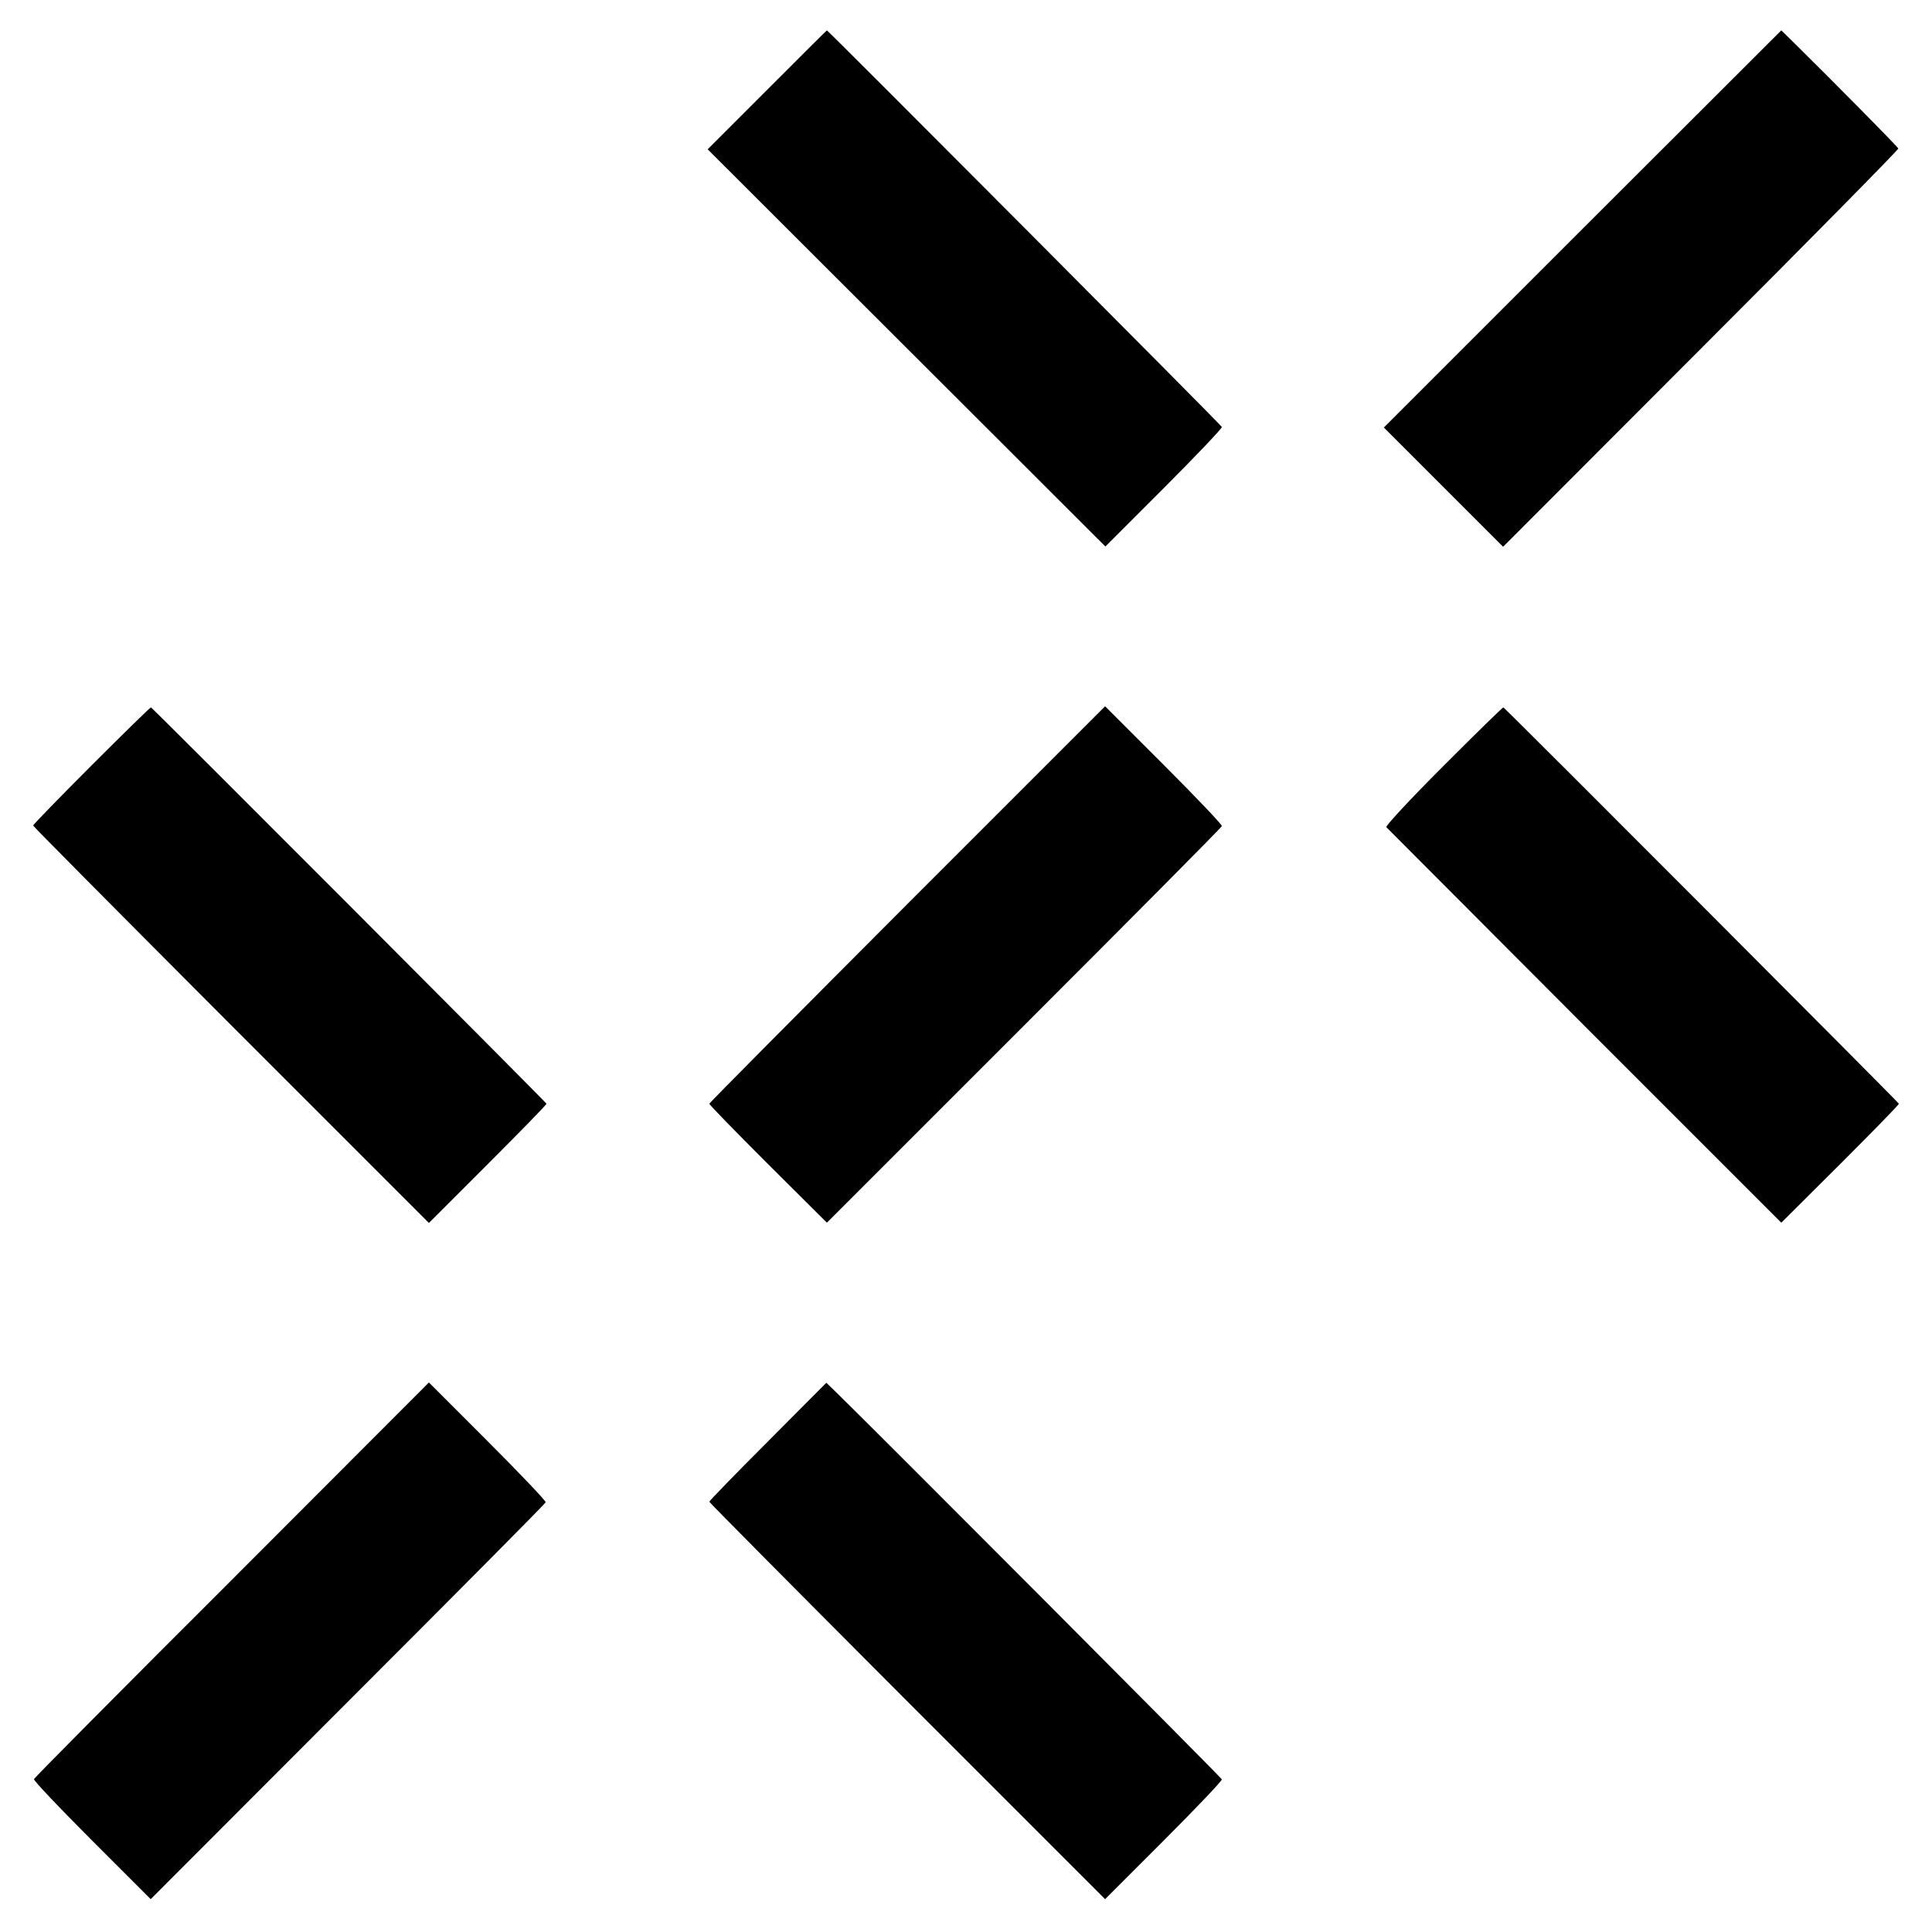
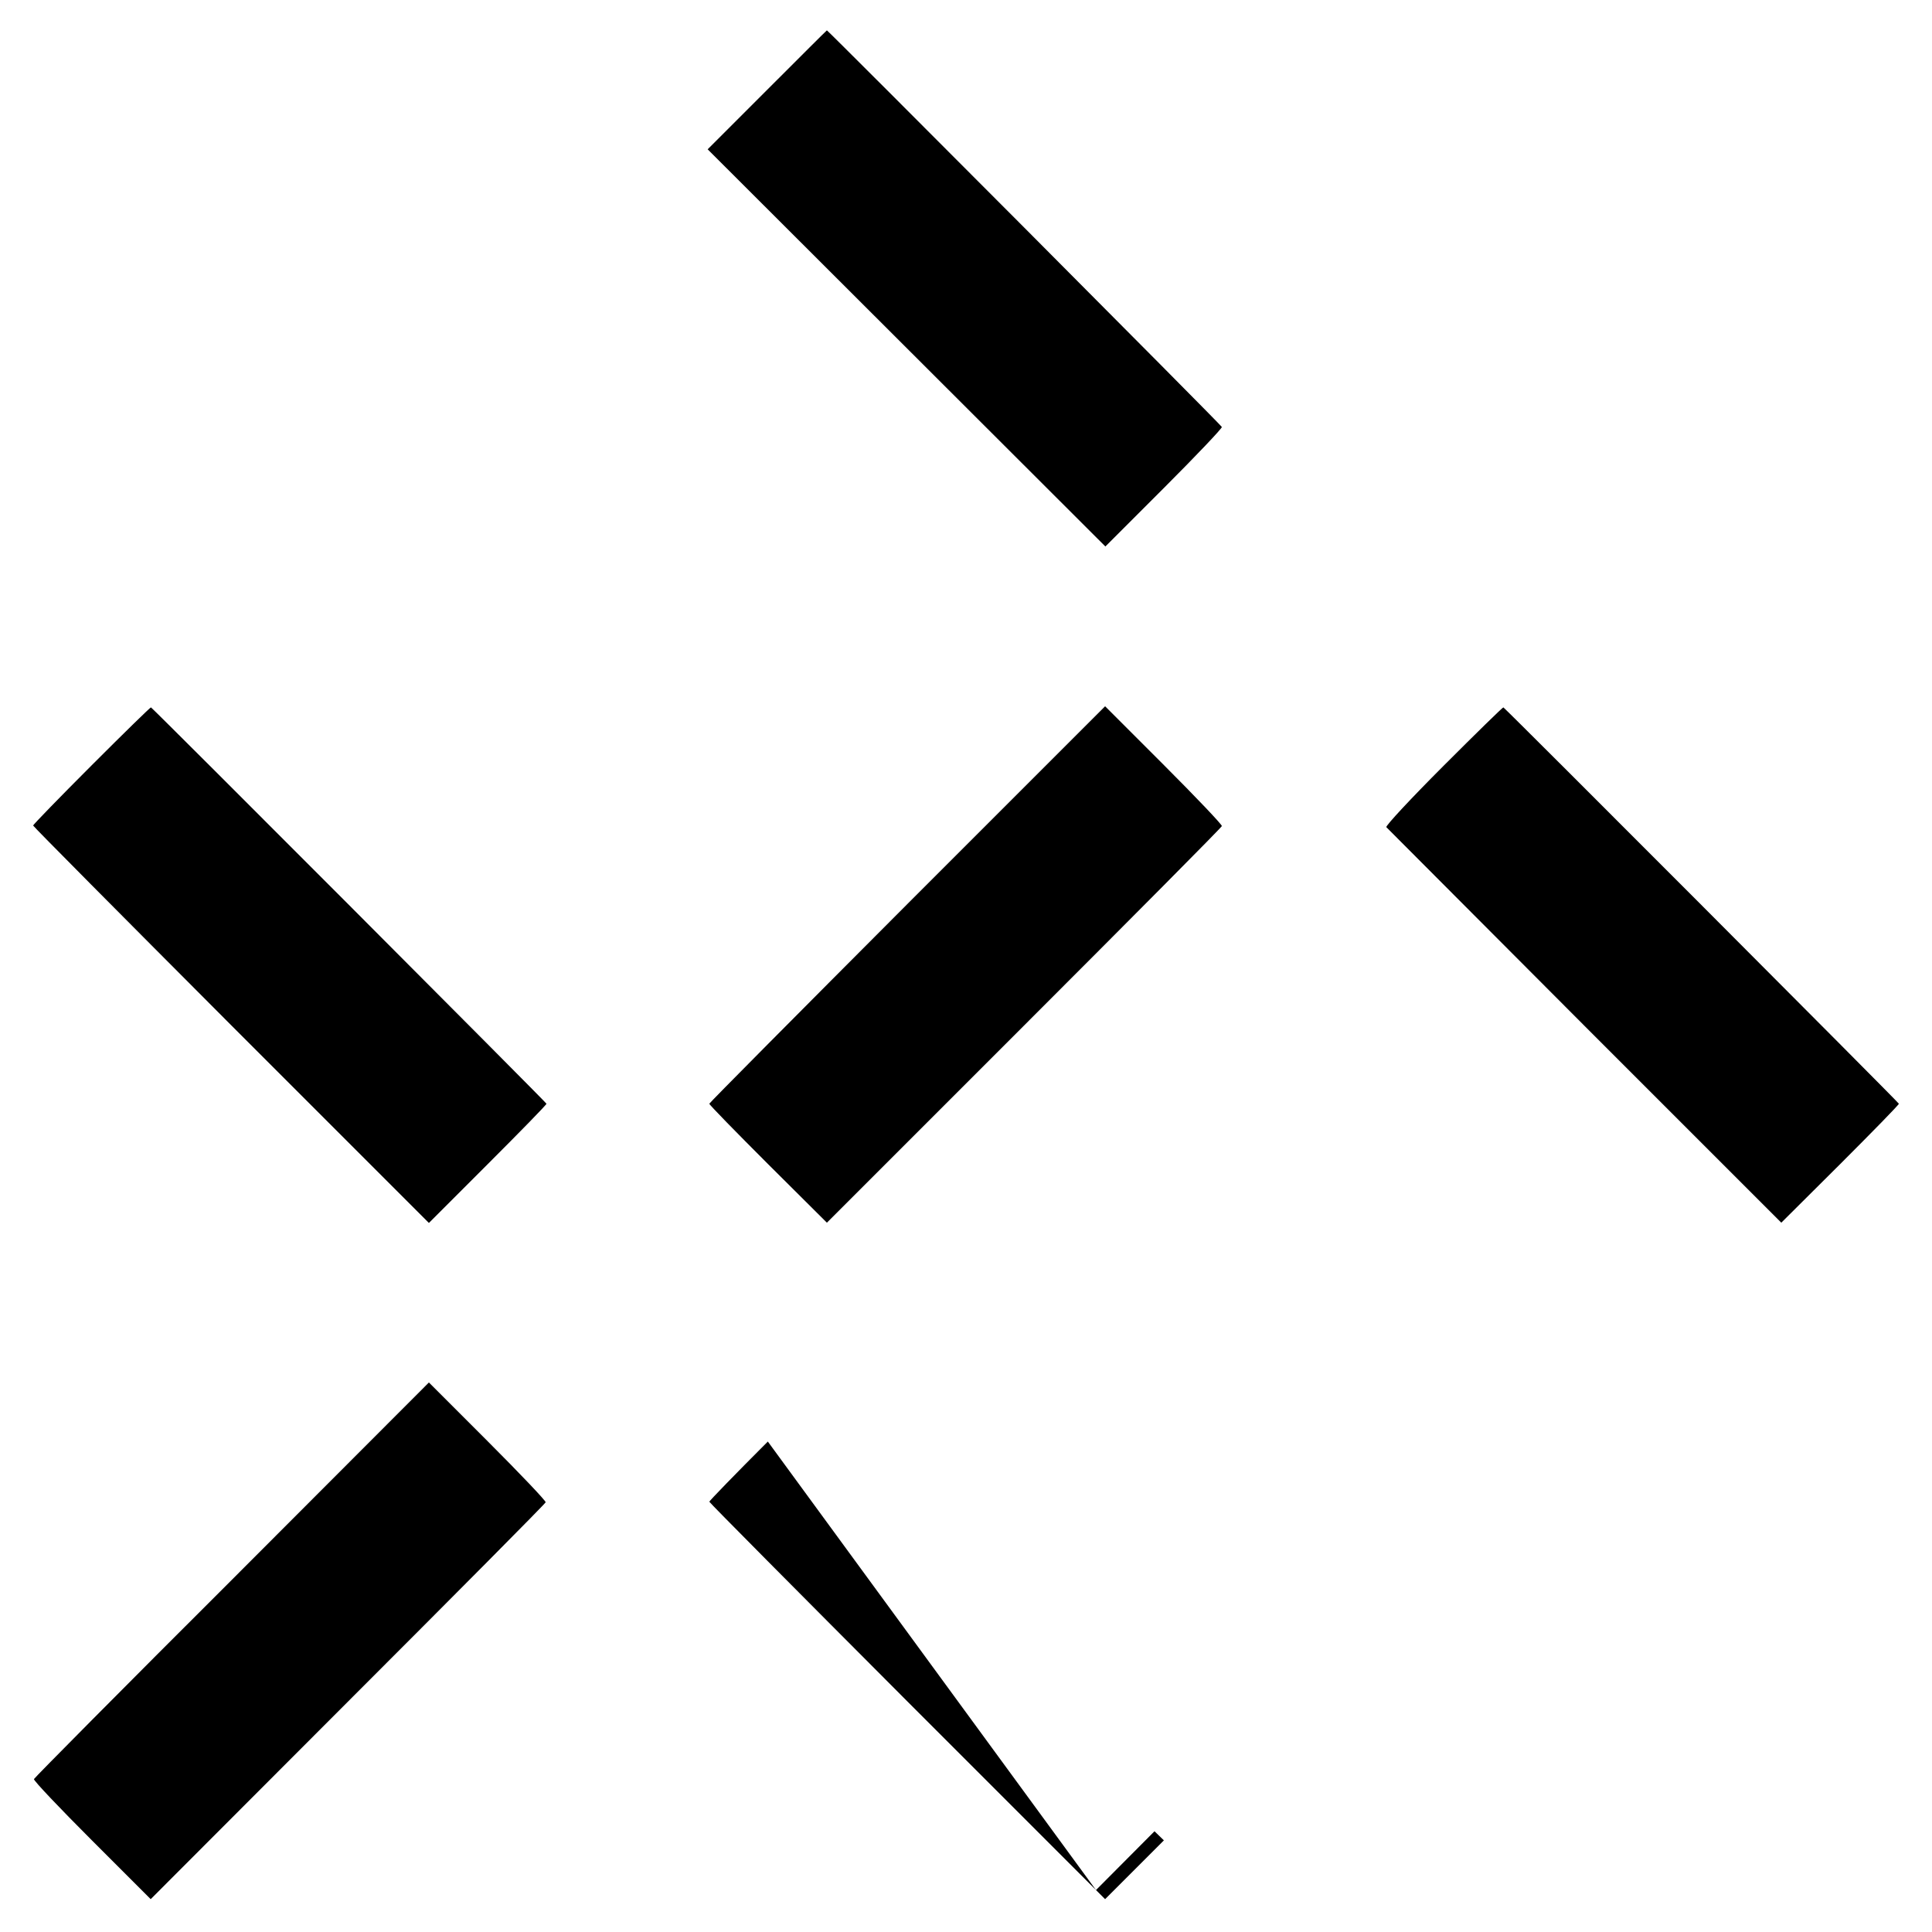
<svg xmlns="http://www.w3.org/2000/svg" version="1.0" width="700pt" height="700pt" viewBox="0 0 700 700" preserveAspectRatio="xMidYMid meet">
  <g transform="translate(0,700) scale(0.1,-0.1)" fill="#000000" stroke="none">
    <path d="M2780 6675 l-216 -216 720 -719 721 -720 212 212 c117 117 212 217 210 221 -2 7 -1427 1437 -1431 1437 -1 0 -98 -97 -216 -215z" />
-     <path d="M5734 6171 l-720 -720 216 -216 216 -216 717 718 c394 394 716 721 715 725 -3 7 -232 239 -371 376 l-53 52 -720 -719z" />
    <path d="M332 4227 c-117 -117 -212 -215 -212 -218 0 -3 323 -328 717 -723 l717 -717 213 213 c117 117 213 215 213 219 0 4 -1416 1423 -1433 1436 -2 1 -98 -93 -215 -210z" />
    <path d="M3287 3724 c-394 -395 -717 -720 -717 -723 0 -4 96 -102 213 -219 l213 -212 714 714 c393 393 716 718 717 723 2 4 -93 104 -210 221 l-213 213 -717 -717z" />
    <path d="M5230 4225 c-118 -118 -211 -218 -207 -222 4 -4 328 -329 719 -721 l712 -712 213 212 c117 117 213 215 213 219 0 4 -1417 1424 -1433 1436 -2 1 -99 -94 -217 -212z" />
    <path d="M840 1276 c-393 -392 -716 -718 -717 -722 -2 -5 93 -105 210 -222 l213 -213 714 715 c393 393 716 718 717 723 2 4 -93 104 -210 221 l-213 213 -714 -715z" />
-     <path d="M2782 1777 c-117 -117 -212 -215 -212 -218 0 -3 323 -328 717 -723 l717 -717 213 213 c117 117 212 217 210 221 -2 7 -1279 1288 -1399 1404 l-34 33 -212 -213z" />
+     <path d="M2782 1777 c-117 -117 -212 -215 -212 -218 0 -3 323 -328 717 -723 l717 -717 213 213 l-34 33 -212 -213z" />
  </g>
</svg>